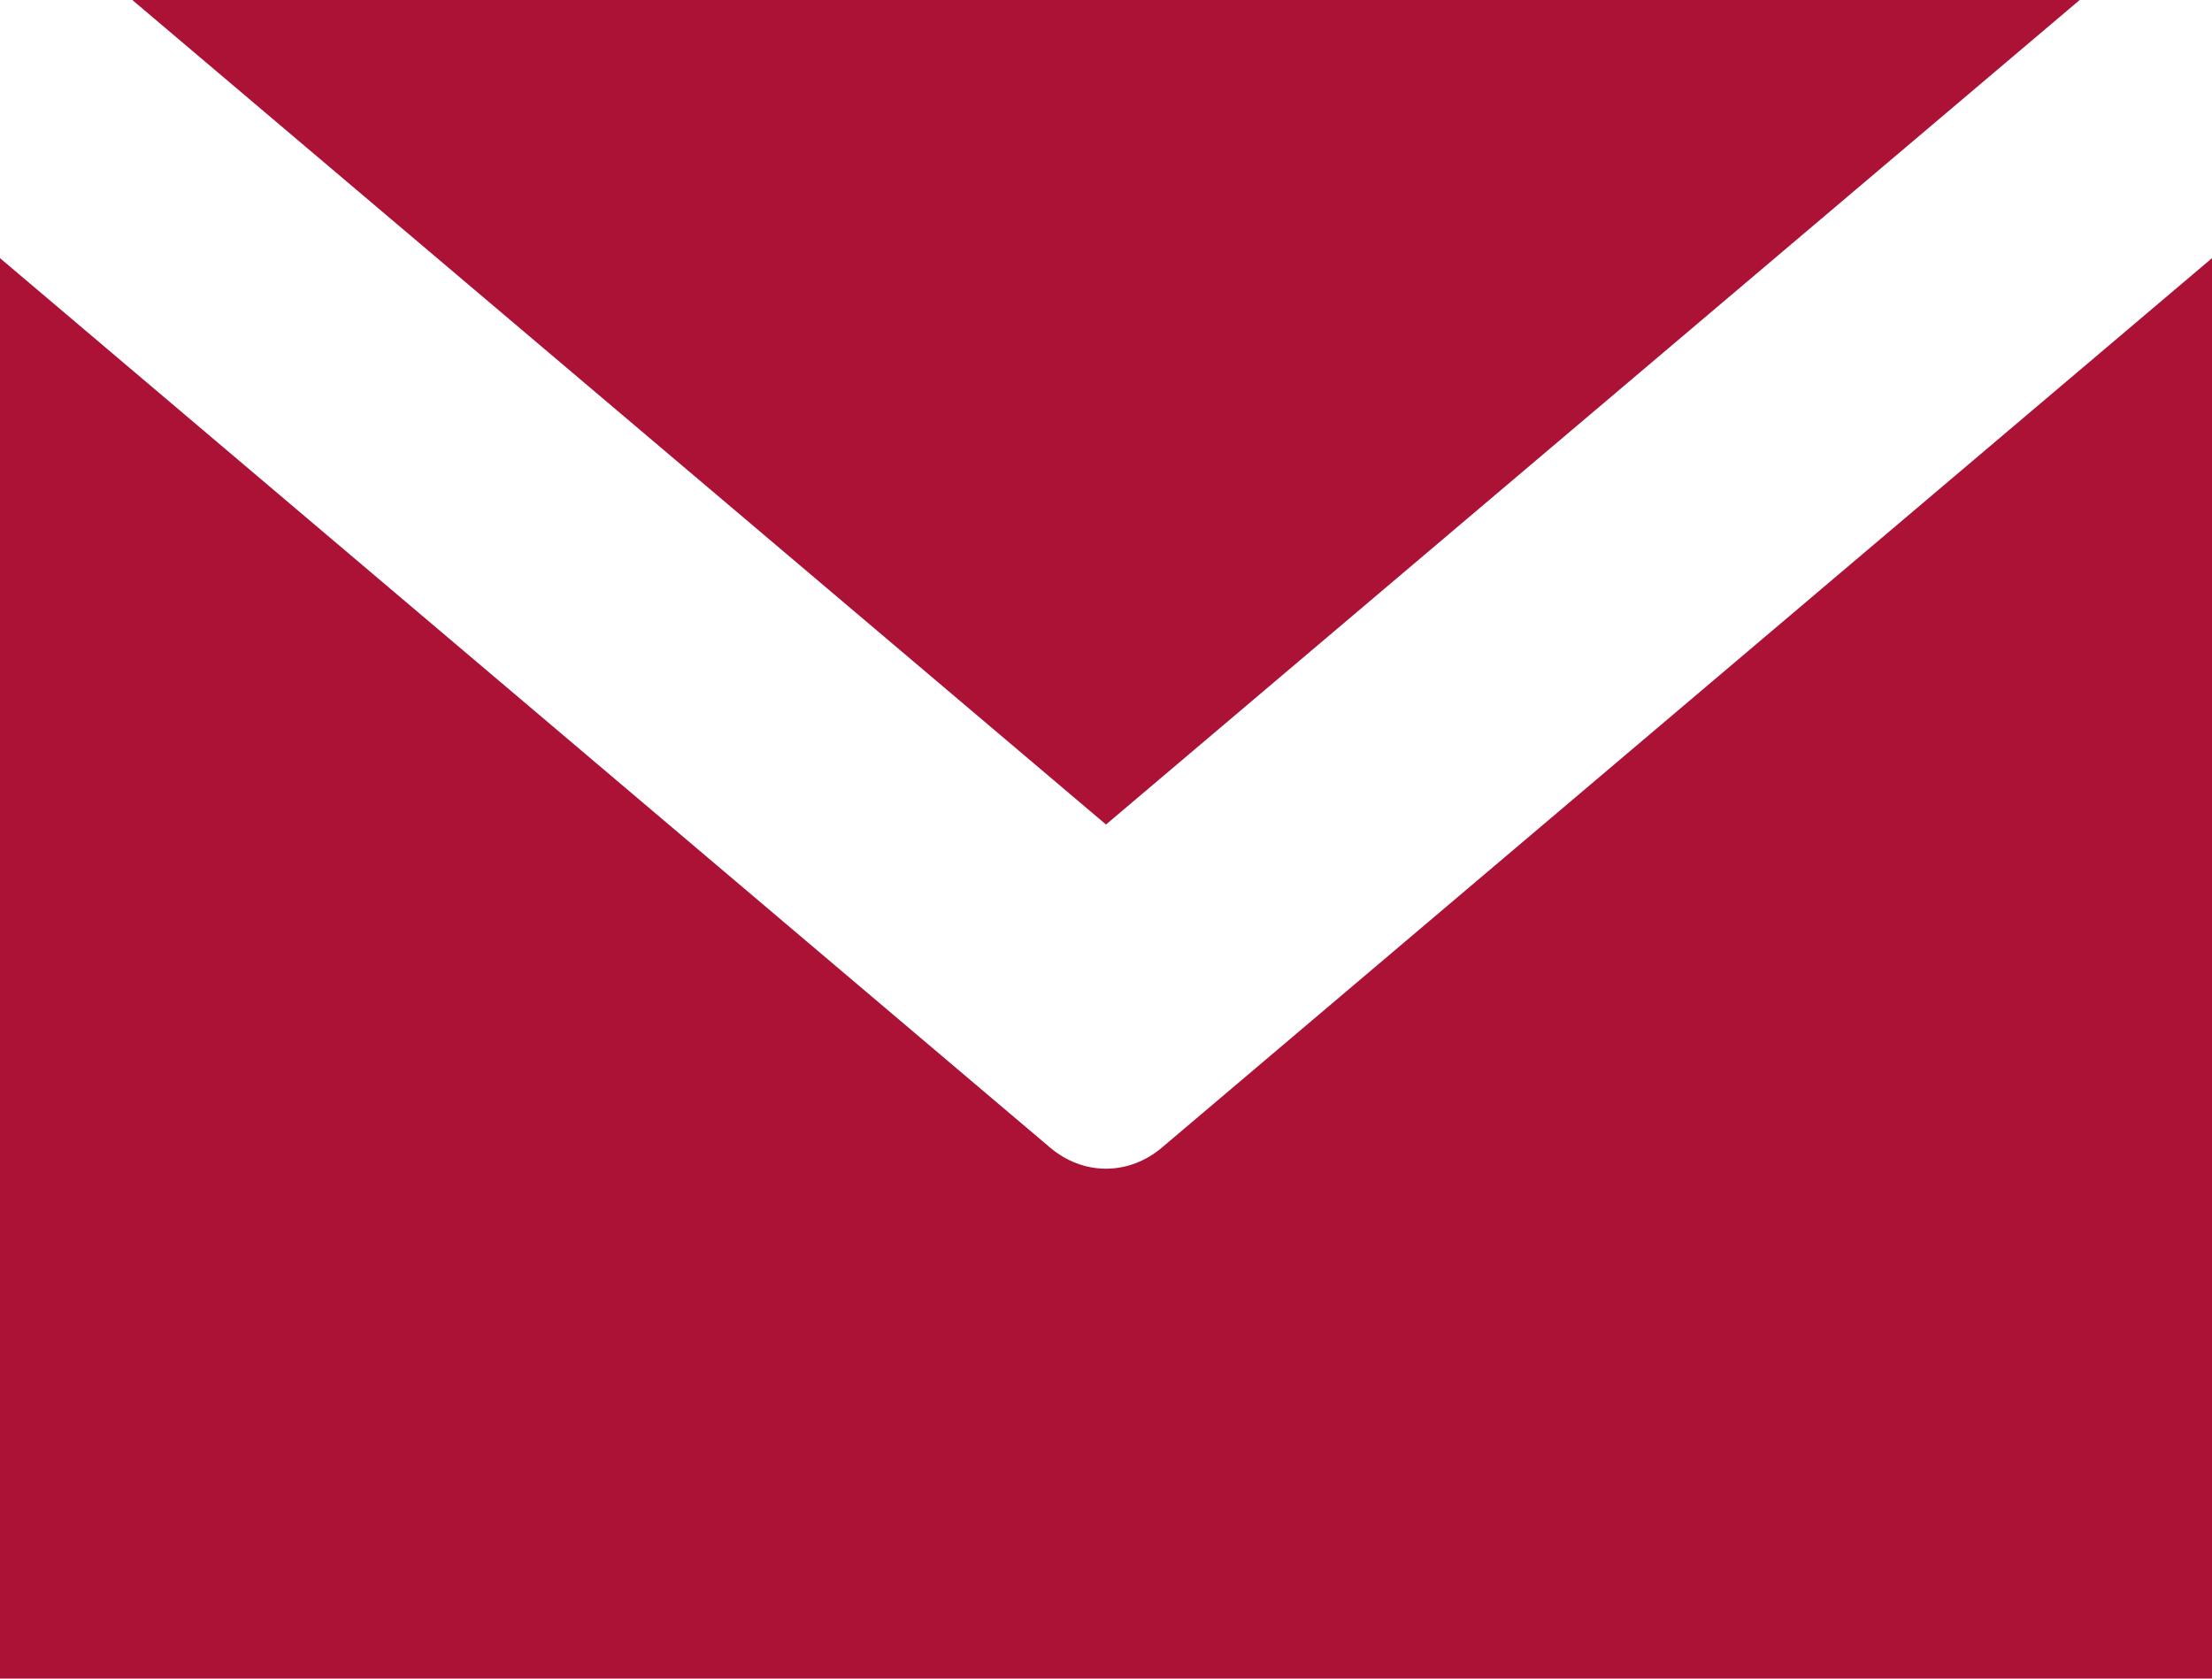
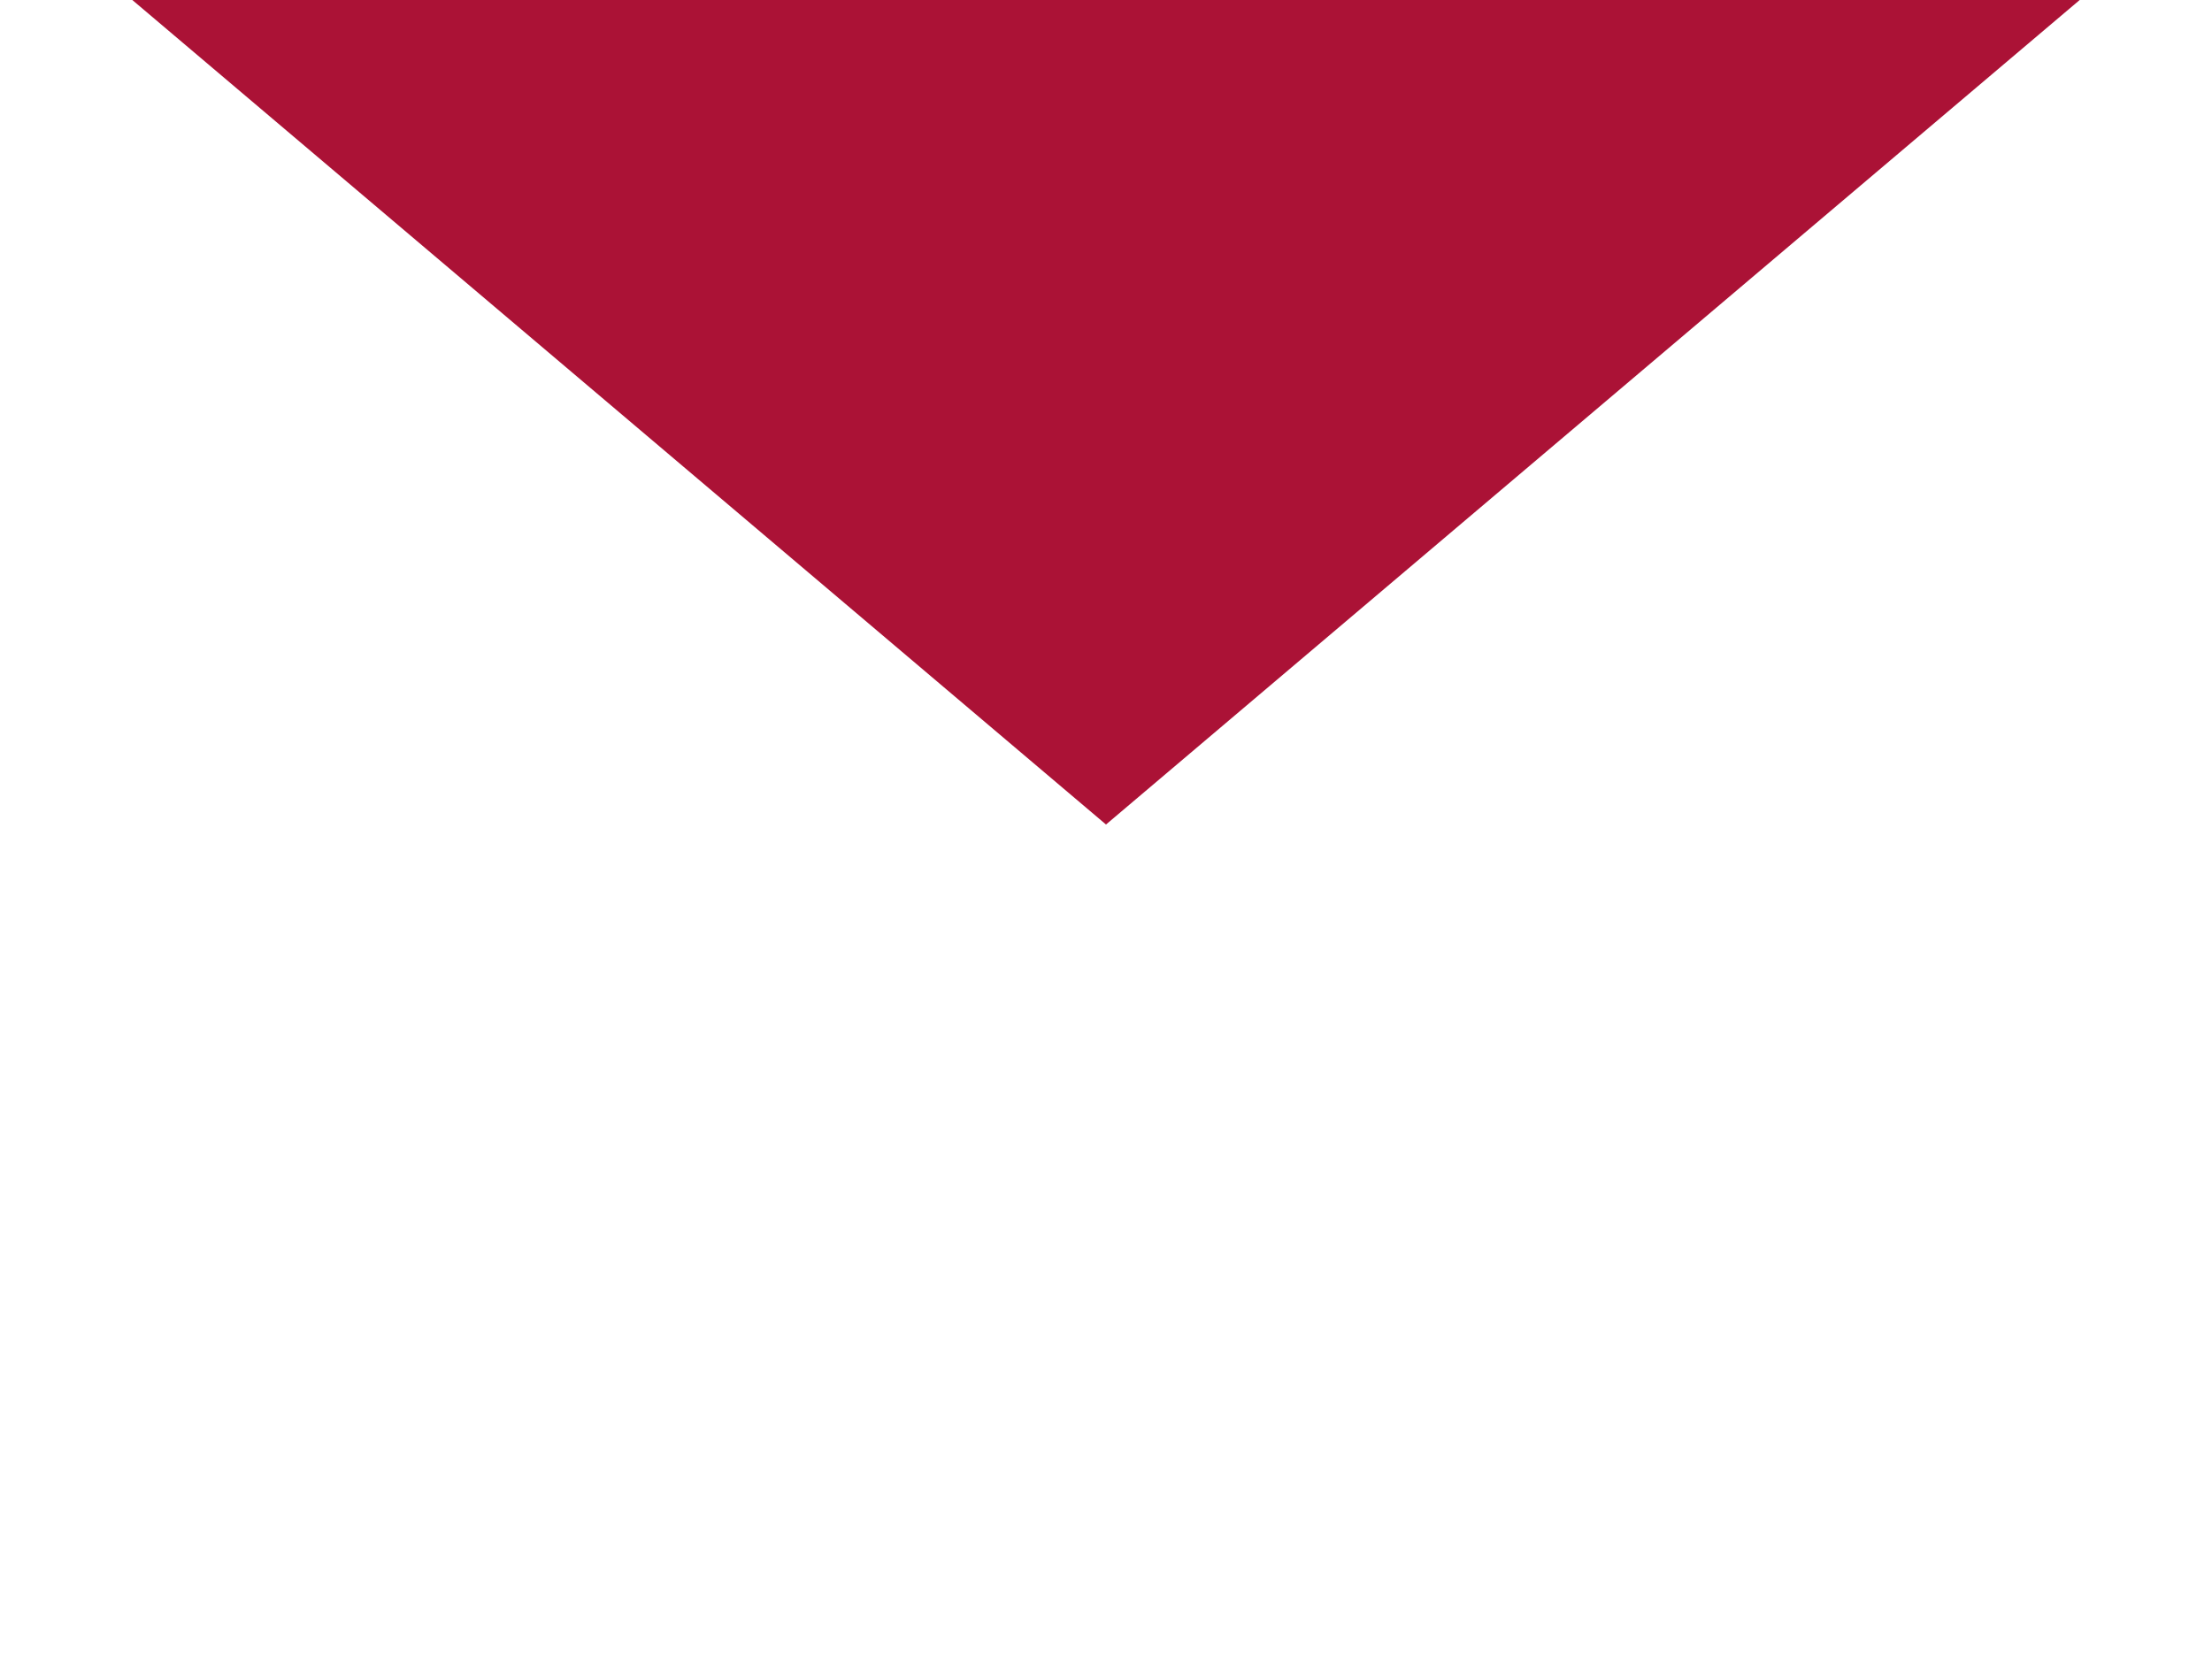
<svg xmlns="http://www.w3.org/2000/svg" id="Layer_2" data-name="Layer 2" viewBox="0 0 17.22 13.07">
  <defs>
    <style>
      .cls-1 {
        fill: #ab1236;
        stroke-width: 0px;
      }
    </style>
  </defs>
  <g id="_1.1_Over_States" data-name="1.1 Over States">
-     <path class="cls-1" d="m1.03,0l7.58,6.42L16.19,0H1.03ZM0,2.01v11.06h17.22V2.01l-8.18,6.93c-.12.1-.27.16-.43.16s-.31-.06-.43-.16L0,2.01Z" />
+     <path class="cls-1" d="m1.03,0l7.58,6.42L16.19,0H1.03ZM0,2.01v11.06V2.01l-8.18,6.93c-.12.1-.27.16-.43.16s-.31-.06-.43-.16L0,2.01Z" />
  </g>
</svg>